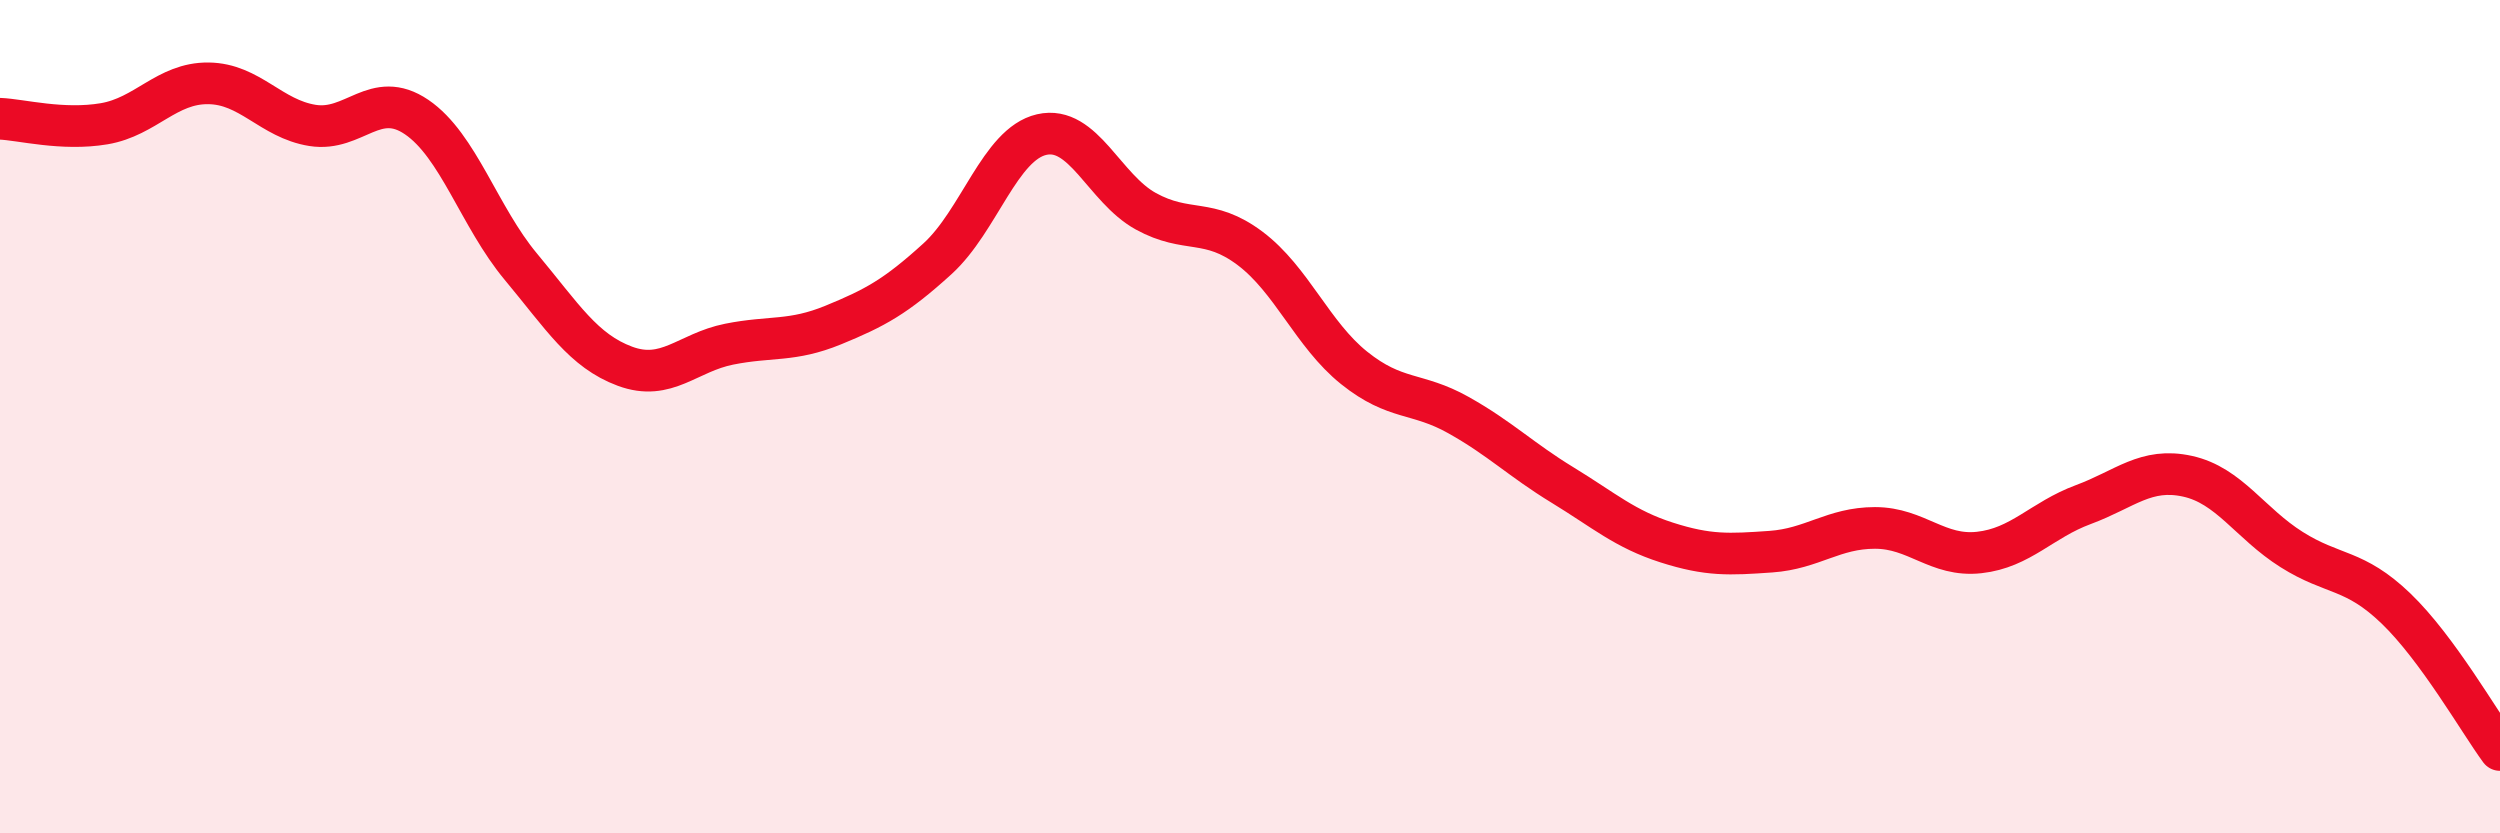
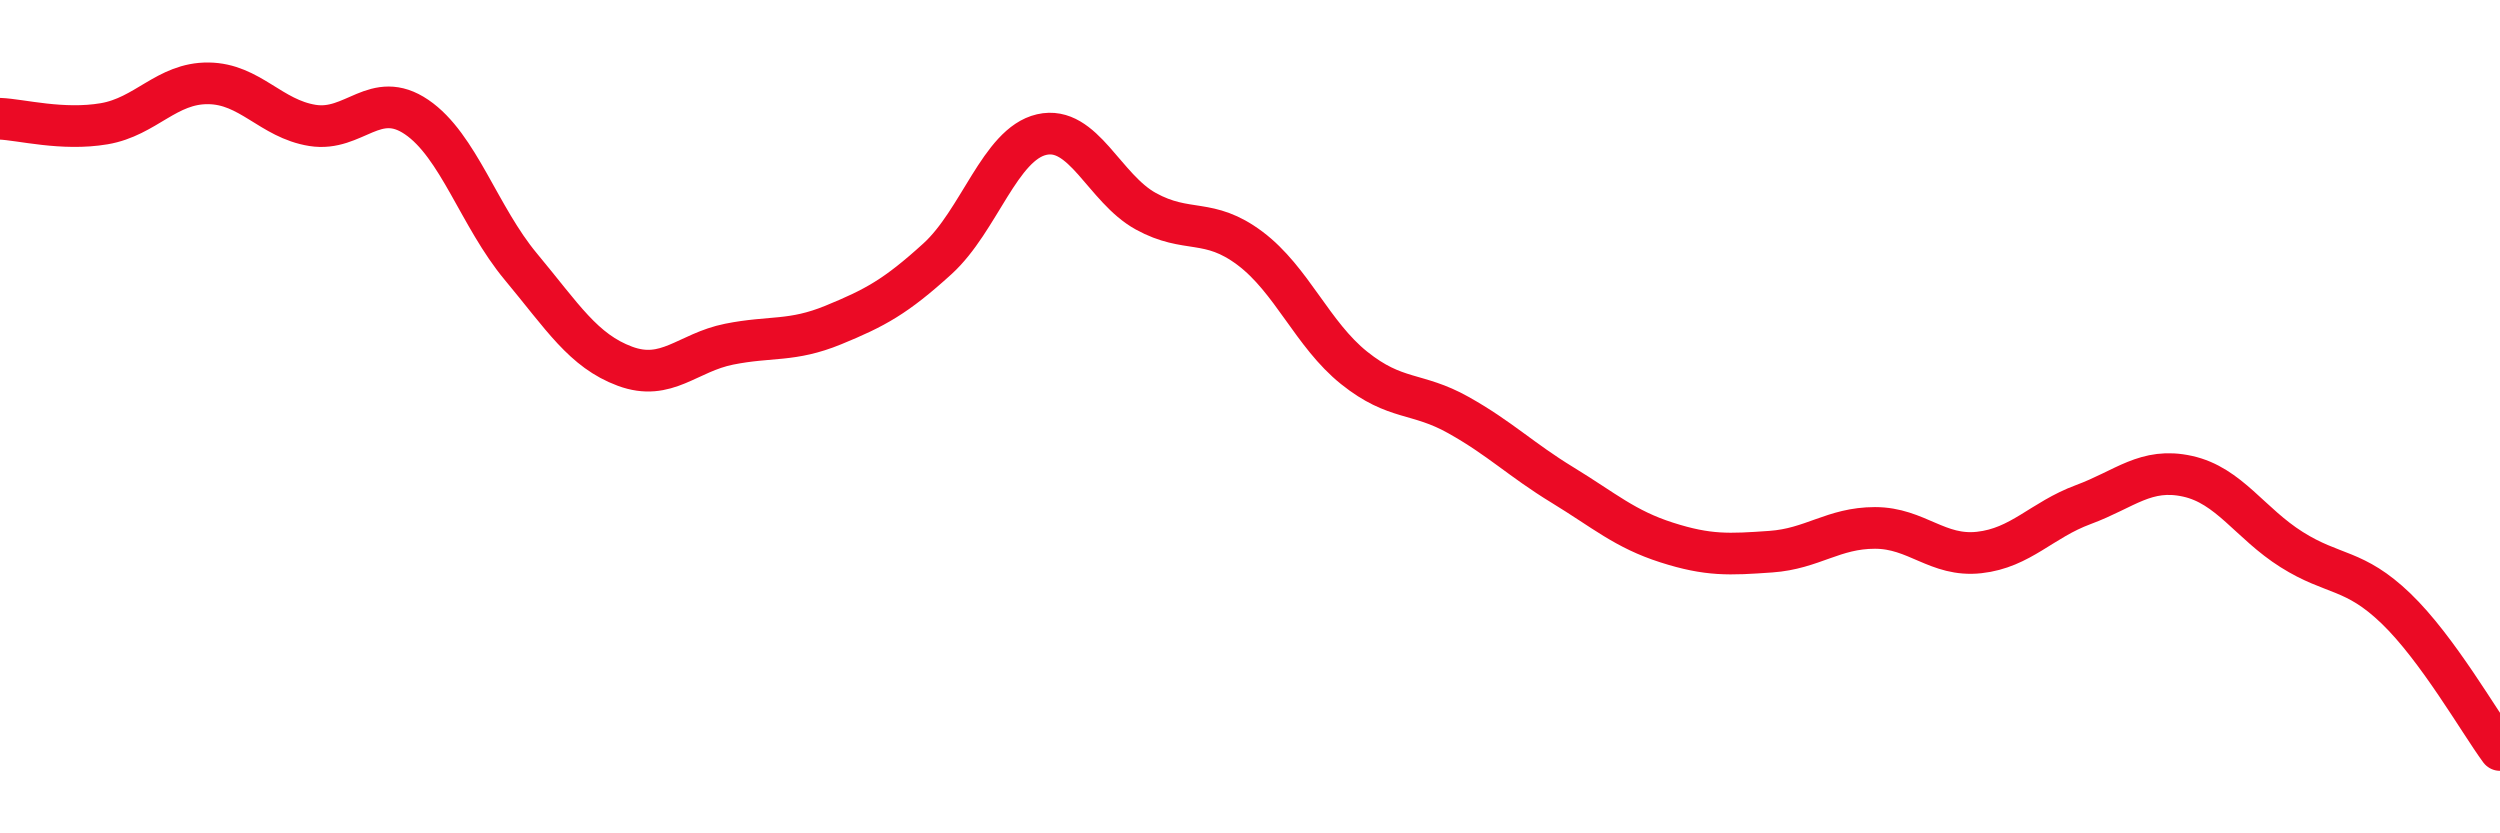
<svg xmlns="http://www.w3.org/2000/svg" width="60" height="20" viewBox="0 0 60 20">
-   <path d="M 0,2.85 C 0.5,2.87 1.5,3.14 2.5,2.97 C 3.5,2.8 4,1.99 5,2 C 6,2.01 6.5,2.85 7.5,3.01 C 8.5,3.17 9,2.13 10,2.81 C 11,3.49 11.5,5.2 12.5,6.4 C 13.5,7.6 14,8.42 15,8.79 C 16,9.16 16.5,8.46 17.5,8.26 C 18.5,8.06 19,8.21 20,7.8 C 21,7.39 21.5,7.12 22.5,6.21 C 23.5,5.3 24,3.46 25,3.23 C 26,3 26.5,4.52 27.5,5.07 C 28.5,5.62 29,5.21 30,5.96 C 31,6.71 31.5,8.03 32.5,8.83 C 33.5,9.63 34,9.4 35,9.96 C 36,10.52 36.5,11.03 37.5,11.64 C 38.5,12.25 39,12.7 40,13.02 C 41,13.34 41.5,13.31 42.5,13.24 C 43.5,13.17 44,12.67 45,12.67 C 46,12.67 46.5,13.37 47.5,13.26 C 48.5,13.15 49,12.48 50,12.11 C 51,11.74 51.5,11.21 52.5,11.43 C 53.5,11.65 54,12.56 55,13.19 C 56,13.82 56.5,13.64 57.5,14.6 C 58.5,15.56 59.5,17.32 60,18L60 20L0 20Z" fill="#EB0A25" opacity="0.1" stroke-linecap="round" stroke-linejoin="round" />
  <path d="M 0,2.85 C 0.5,2.87 1.5,3.14 2.5,2.97 C 3.5,2.8 4,1.99 5,2 C 6,2.01 6.5,2.85 7.5,3.01 C 8.5,3.17 9,2.13 10,2.81 C 11,3.49 11.5,5.2 12.5,6.4 C 13.5,7.6 14,8.42 15,8.79 C 16,9.16 16.5,8.46 17.5,8.26 C 18.5,8.06 19,8.21 20,7.8 C 21,7.39 21.5,7.12 22.5,6.21 C 23.5,5.3 24,3.46 25,3.23 C 26,3 26.5,4.52 27.5,5.07 C 28.5,5.62 29,5.21 30,5.96 C 31,6.71 31.5,8.03 32.5,8.83 C 33.5,9.63 34,9.4 35,9.96 C 36,10.52 36.5,11.03 37.5,11.64 C 38.5,12.25 39,12.7 40,13.02 C 41,13.34 41.5,13.31 42.5,13.24 C 43.5,13.17 44,12.67 45,12.67 C 46,12.67 46.5,13.37 47.5,13.26 C 48.5,13.15 49,12.48 50,12.11 C 51,11.74 51.5,11.21 52.5,11.43 C 53.5,11.65 54,12.56 55,13.19 C 56,13.82 56.5,13.64 57.5,14.6 C 58.5,15.56 59.5,17.32 60,18" stroke="#EB0A25" stroke-width="1" fill="none" stroke-linecap="round" stroke-linejoin="round" />
</svg>